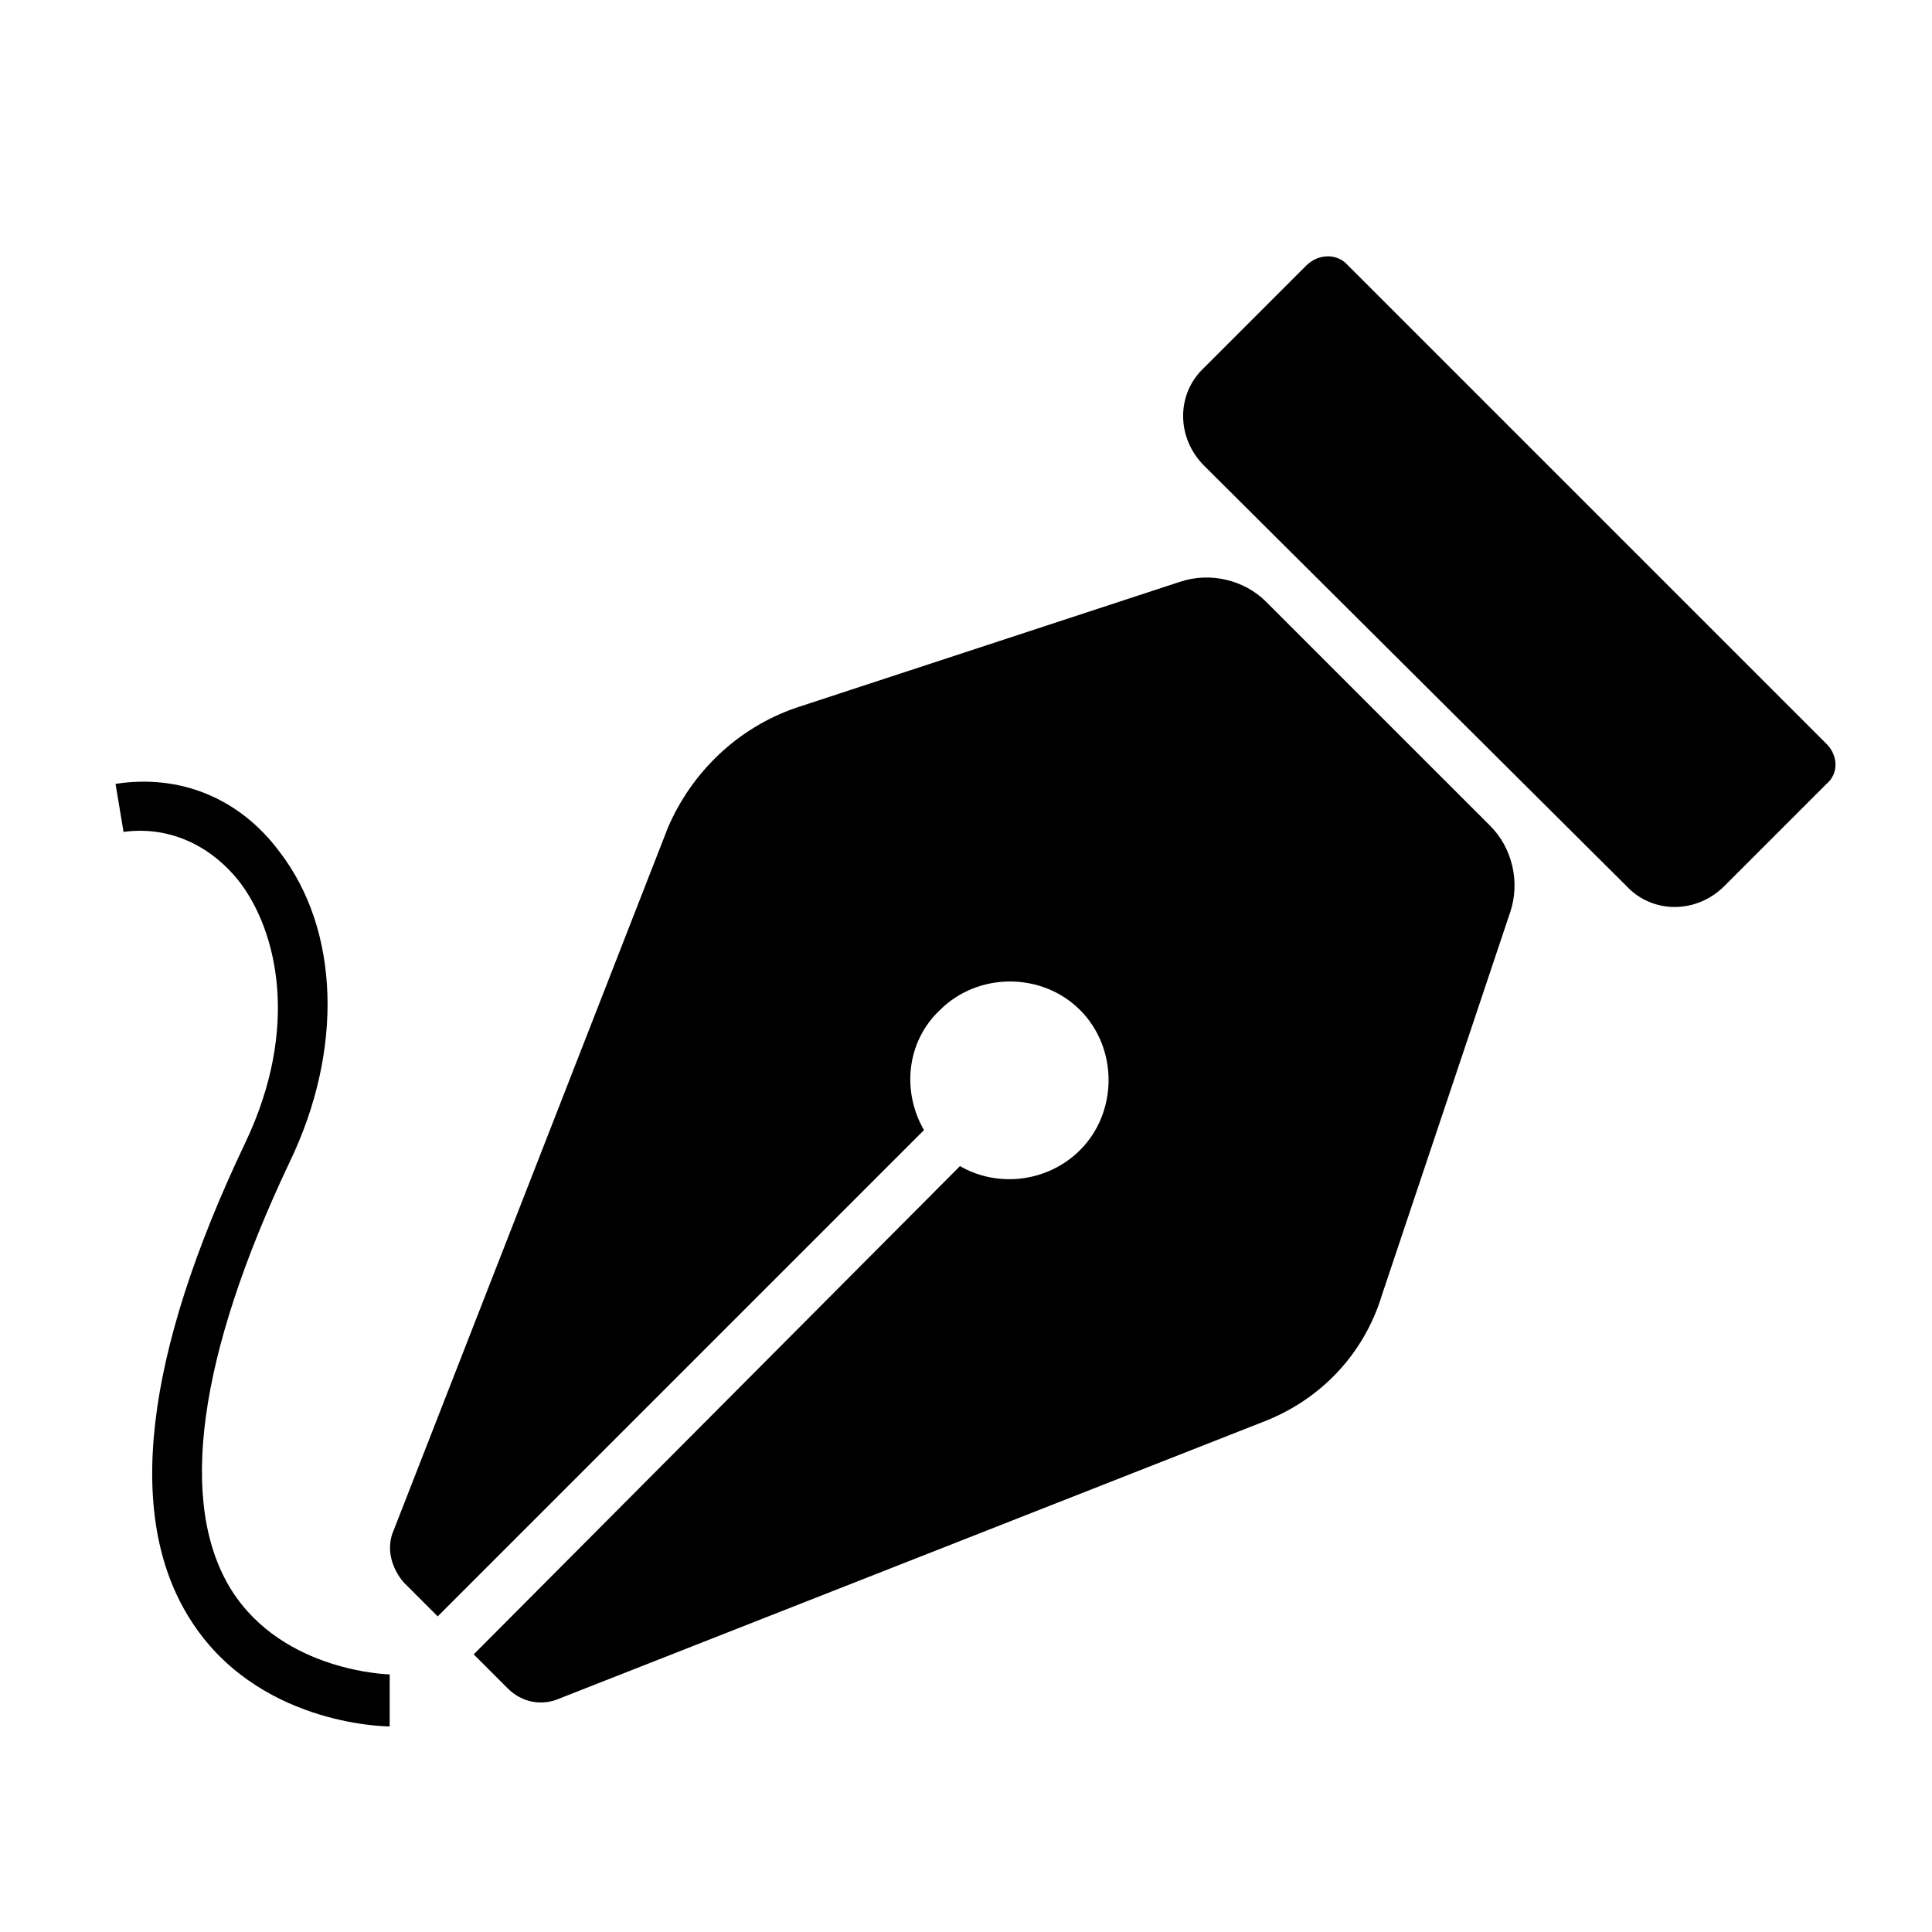
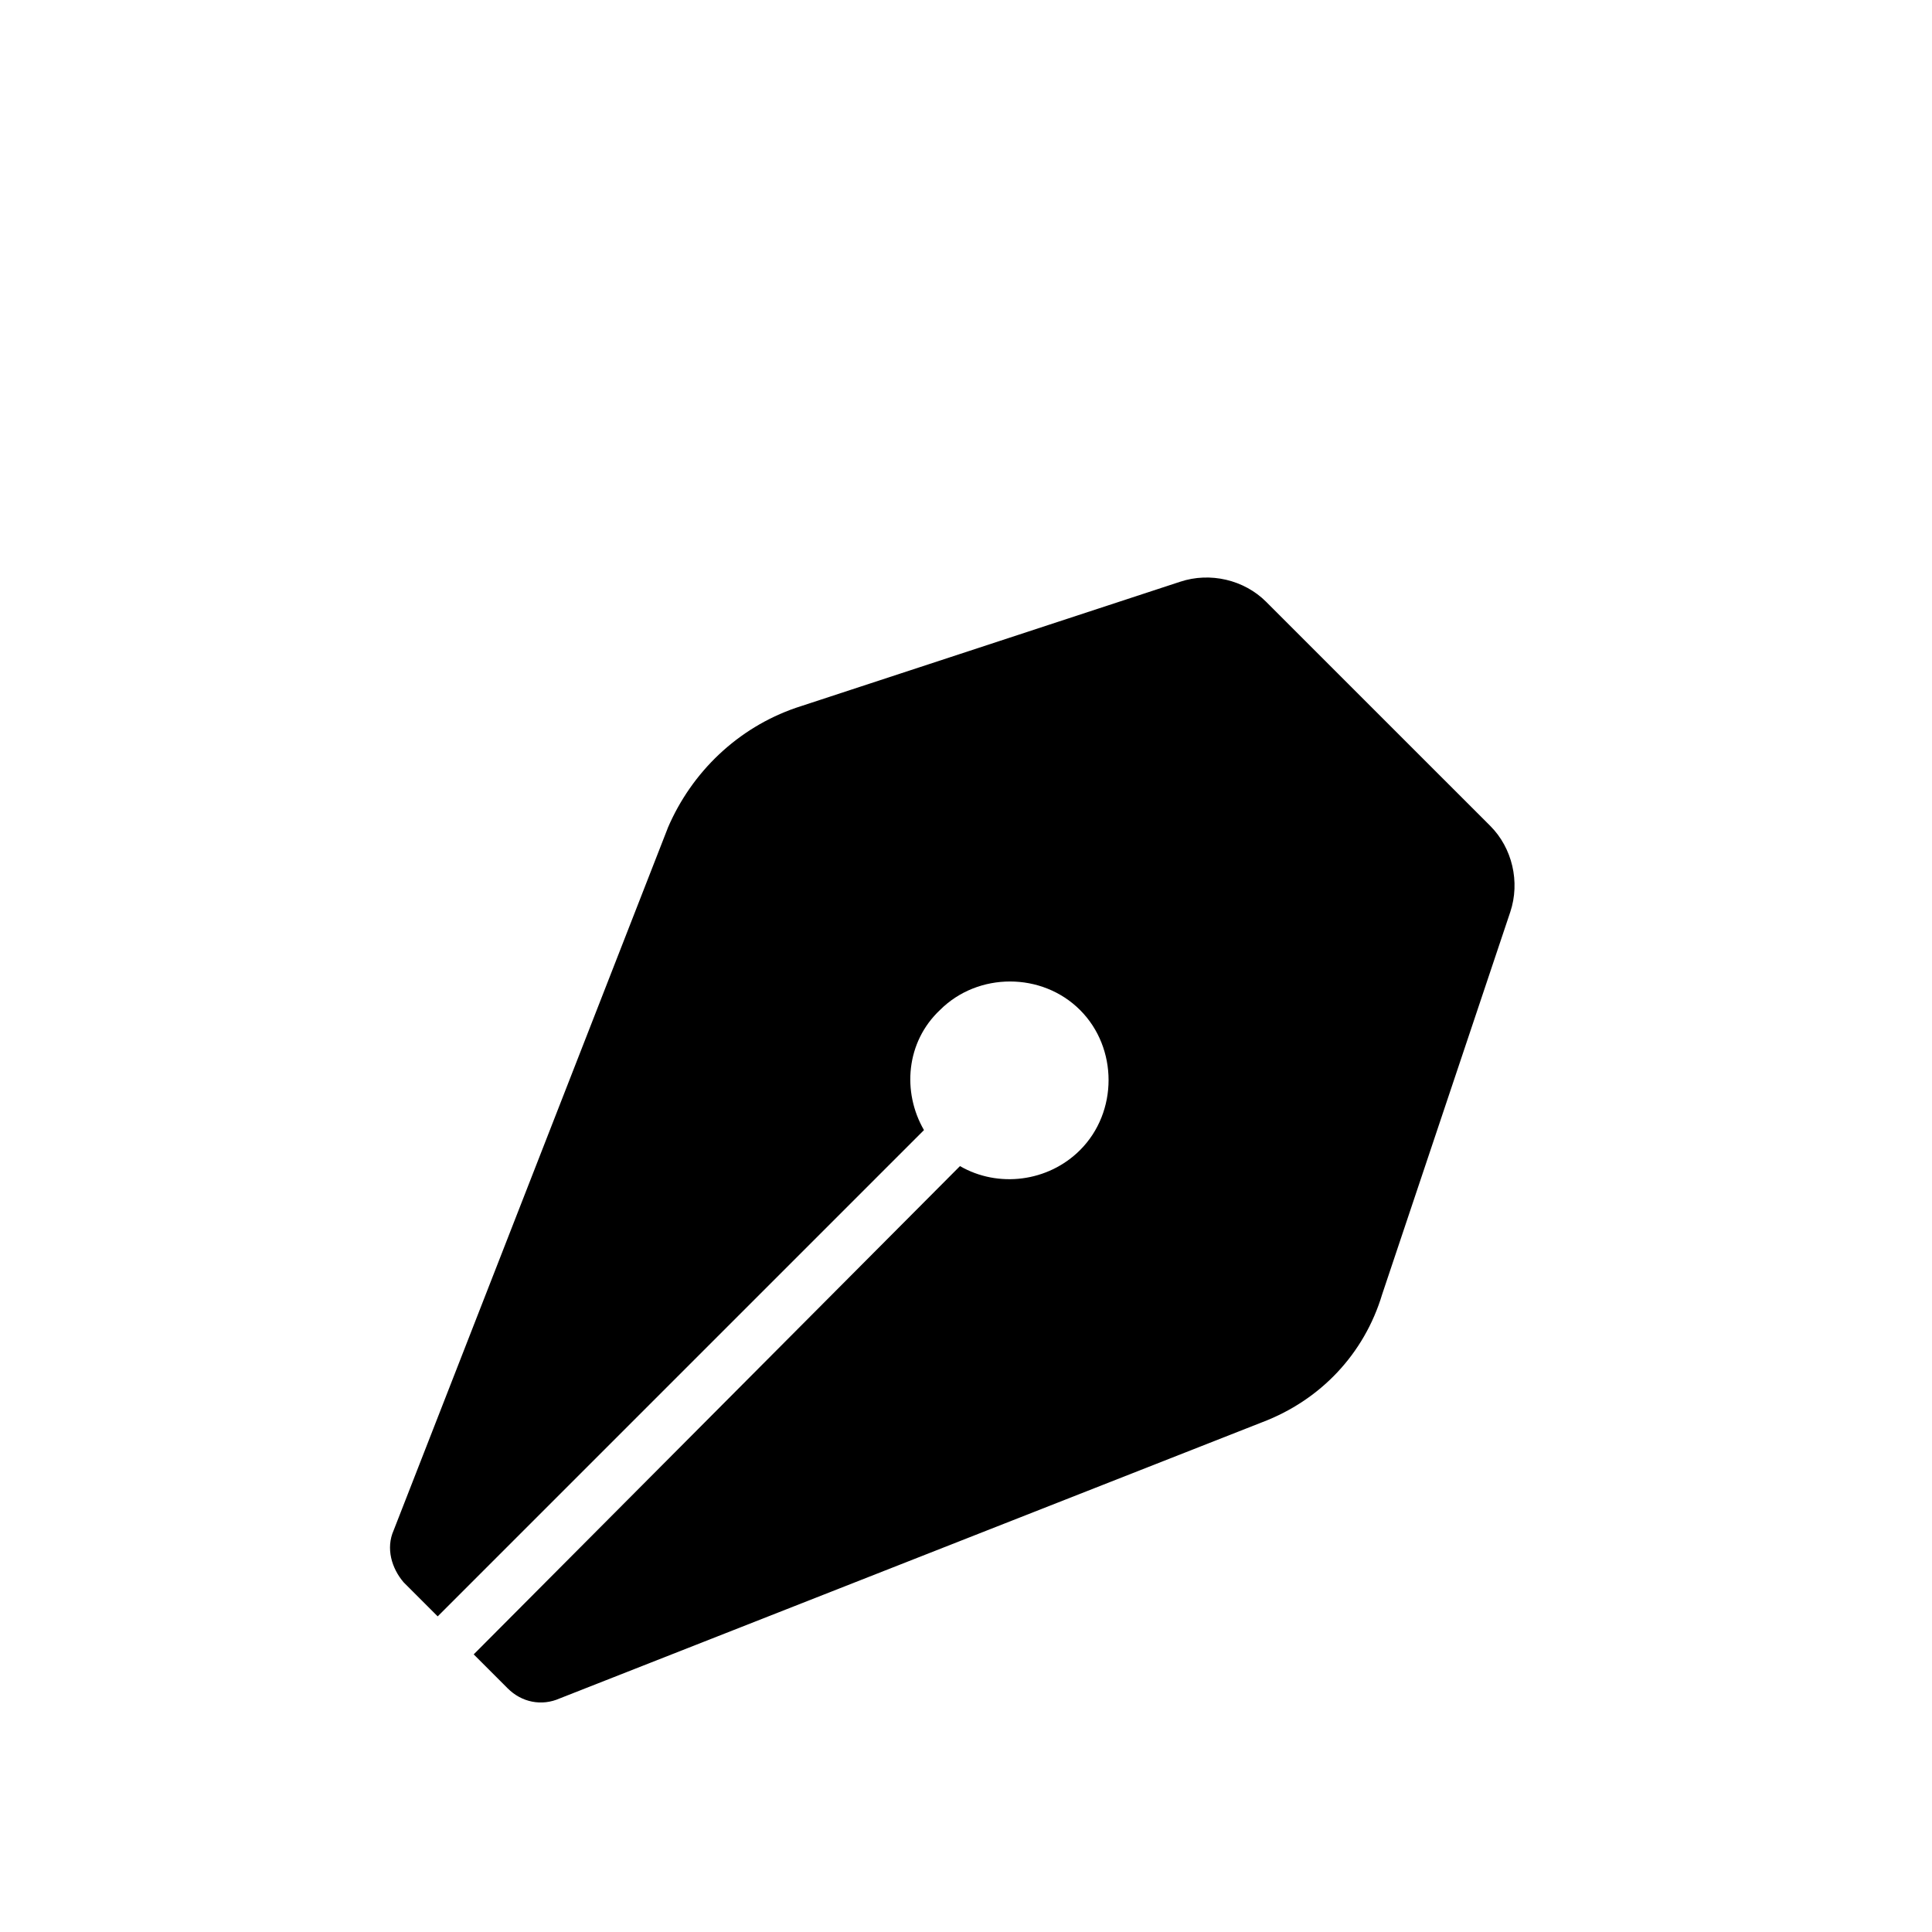
<svg xmlns="http://www.w3.org/2000/svg" fill="#000000" width="800px" height="800px" version="1.1" viewBox="144 144 512 512">
  <g>
    <path d="m320.98 363.41-72.656 186.14c-2.121 4.773-0.531 10.078 2.652 13.789l9.016 9.016 128.87-128.87c-5.832-10.078-4.773-23.336 4.242-31.82 10.078-10.078 27.047-10.078 37.121 0 10.078 10.078 10.078 27.047 0 37.121-8.484 8.484-21.742 10.078-31.82 4.242l-128.87 129.4 9.016 9.016c3.711 3.711 9.016 4.773 13.789 2.652l186.14-73.184c15.379-5.832 27.047-18.031 31.82-33.941l33.941-101.29c2.652-7.953 0.531-16.969-5.305-22.805l-59.398-59.395c-5.832-5.832-14.848-7.953-22.805-5.305l-101.82 33.41c-15.379 5.305-27.578 16.973-33.941 31.82z" />
-     <path d="m500.76 213.86 127.28 127.28c3.184 3.184 3.184 7.953 0 10.605l-27.047 27.047c-7.426 7.426-19.09 7.426-25.984 0l-111.9-111.37c-7.426-7.426-7.426-19.09 0-25.984l27.047-27.047c3.184-3.184 7.957-3.184 10.609-0.531z" />
-     <path d="m247.27 601.52c-1.59 0-35.531-0.531-53.031-28.637-16.973-27.047-12.199-69.477 14.848-126.22 14.32-30.23 8.484-55.684-1.59-68.941-7.953-10.078-19.09-14.848-30.758-13.258l-2.121-12.727c16.969-2.652 32.879 3.711 43.488 18.031 15.91 20.684 16.969 52.504 2.652 82.199-24.395 51.441-29.699 90.688-15.379 113.49 13.789 21.742 41.895 22.273 41.895 22.273z" />
  </g>
</svg>